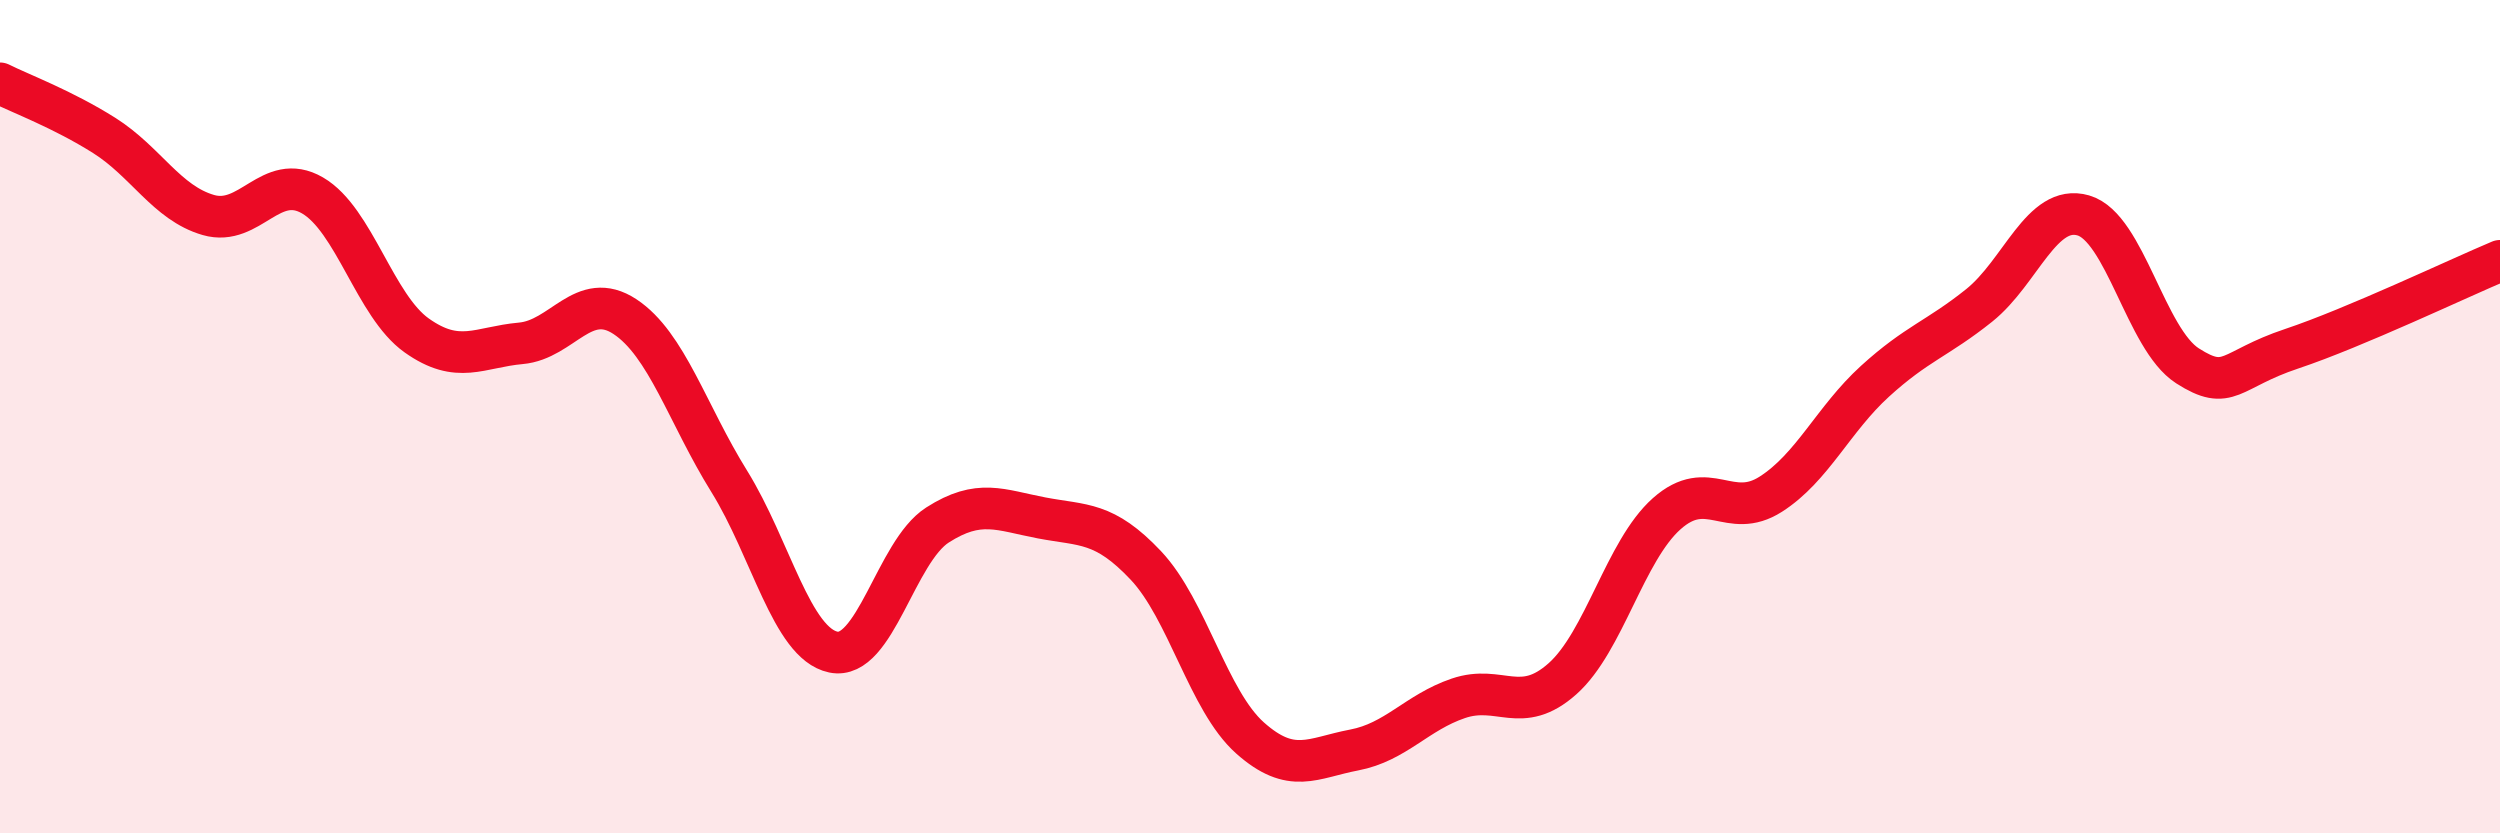
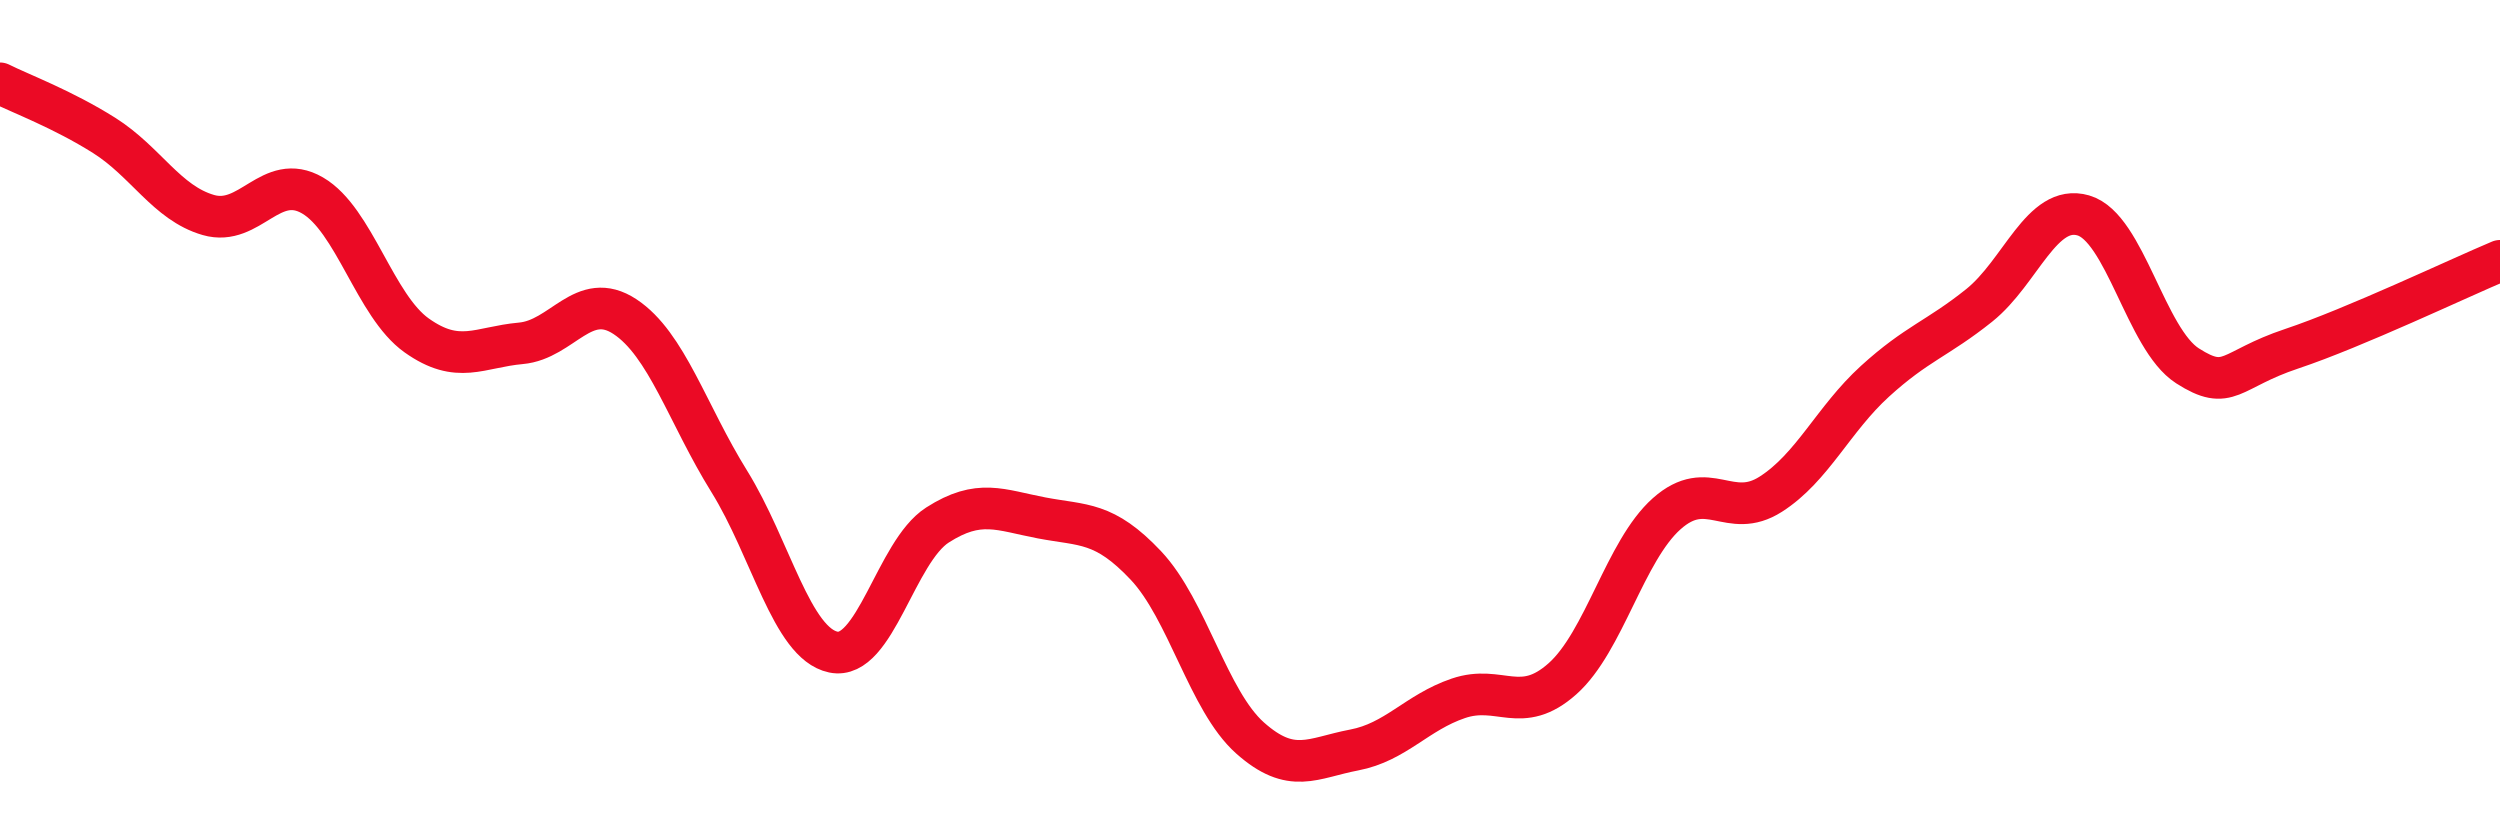
<svg xmlns="http://www.w3.org/2000/svg" width="60" height="20" viewBox="0 0 60 20">
-   <path d="M 0,2 C 0.5,2.25 1.5,2.62 2.5,3.25 C 3.5,3.88 4,4.87 5,5.16 C 6,5.45 6.5,4.11 7.5,4.69 C 8.5,5.27 9,7.34 10,8.05 C 11,8.76 11.5,8.33 12.5,8.24 C 13.5,8.15 14,6.94 15,7.6 C 16,8.26 16.5,9.94 17.5,11.55 C 18.5,13.16 19,15.44 20,15.65 C 21,15.86 21.5,13.24 22.5,12.6 C 23.5,11.96 24,12.24 25,12.43 C 26,12.62 26.5,12.51 27.5,13.57 C 28.5,14.63 29,16.82 30,17.71 C 31,18.6 31.5,18.19 32.5,18 C 33.5,17.81 34,17.1 35,16.76 C 36,16.42 36.5,17.18 37.5,16.29 C 38.5,15.4 39,13.22 40,12.33 C 41,11.44 41.5,12.5 42.5,11.86 C 43.5,11.22 44,10.06 45,9.15 C 46,8.24 46.5,8.13 47.5,7.33 C 48.5,6.53 49,4.88 50,5.17 C 51,5.46 51.5,8.14 52.5,8.78 C 53.5,9.42 53.5,8.87 55,8.37 C 56.5,7.87 59,6.68 60,6.26L60 20L0 20Z" fill="#EB0A25" opacity="0.1" stroke-linecap="round" stroke-linejoin="round" />
  <path d="M 0,2 C 0.5,2.25 1.5,2.62 2.5,3.25 C 3.5,3.88 4,4.87 5,5.16 C 6,5.45 6.5,4.11 7.5,4.69 C 8.5,5.27 9,7.34 10,8.05 C 11,8.76 11.5,8.33 12.5,8.24 C 13.5,8.15 14,6.94 15,7.6 C 16,8.26 16.5,9.94 17.5,11.55 C 18.5,13.16 19,15.44 20,15.65 C 21,15.86 21.5,13.24 22.5,12.6 C 23.5,11.96 24,12.24 25,12.43 C 26,12.62 26.5,12.51 27.5,13.57 C 28.5,14.63 29,16.82 30,17.71 C 31,18.6 31.5,18.19 32.5,18 C 33.5,17.81 34,17.1 35,16.76 C 36,16.42 36.5,17.18 37.5,16.29 C 38.5,15.4 39,13.22 40,12.33 C 41,11.44 41.5,12.5 42.5,11.86 C 43.5,11.22 44,10.06 45,9.15 C 46,8.24 46.5,8.13 47.5,7.33 C 48.5,6.53 49,4.88 50,5.17 C 51,5.46 51.5,8.14 52.5,8.78 C 53.5,9.42 53.5,8.87 55,8.37 C 56.5,7.87 59,6.68 60,6.26" stroke="#EB0A25" stroke-width="1" fill="none" stroke-linecap="round" stroke-linejoin="round" />
</svg>